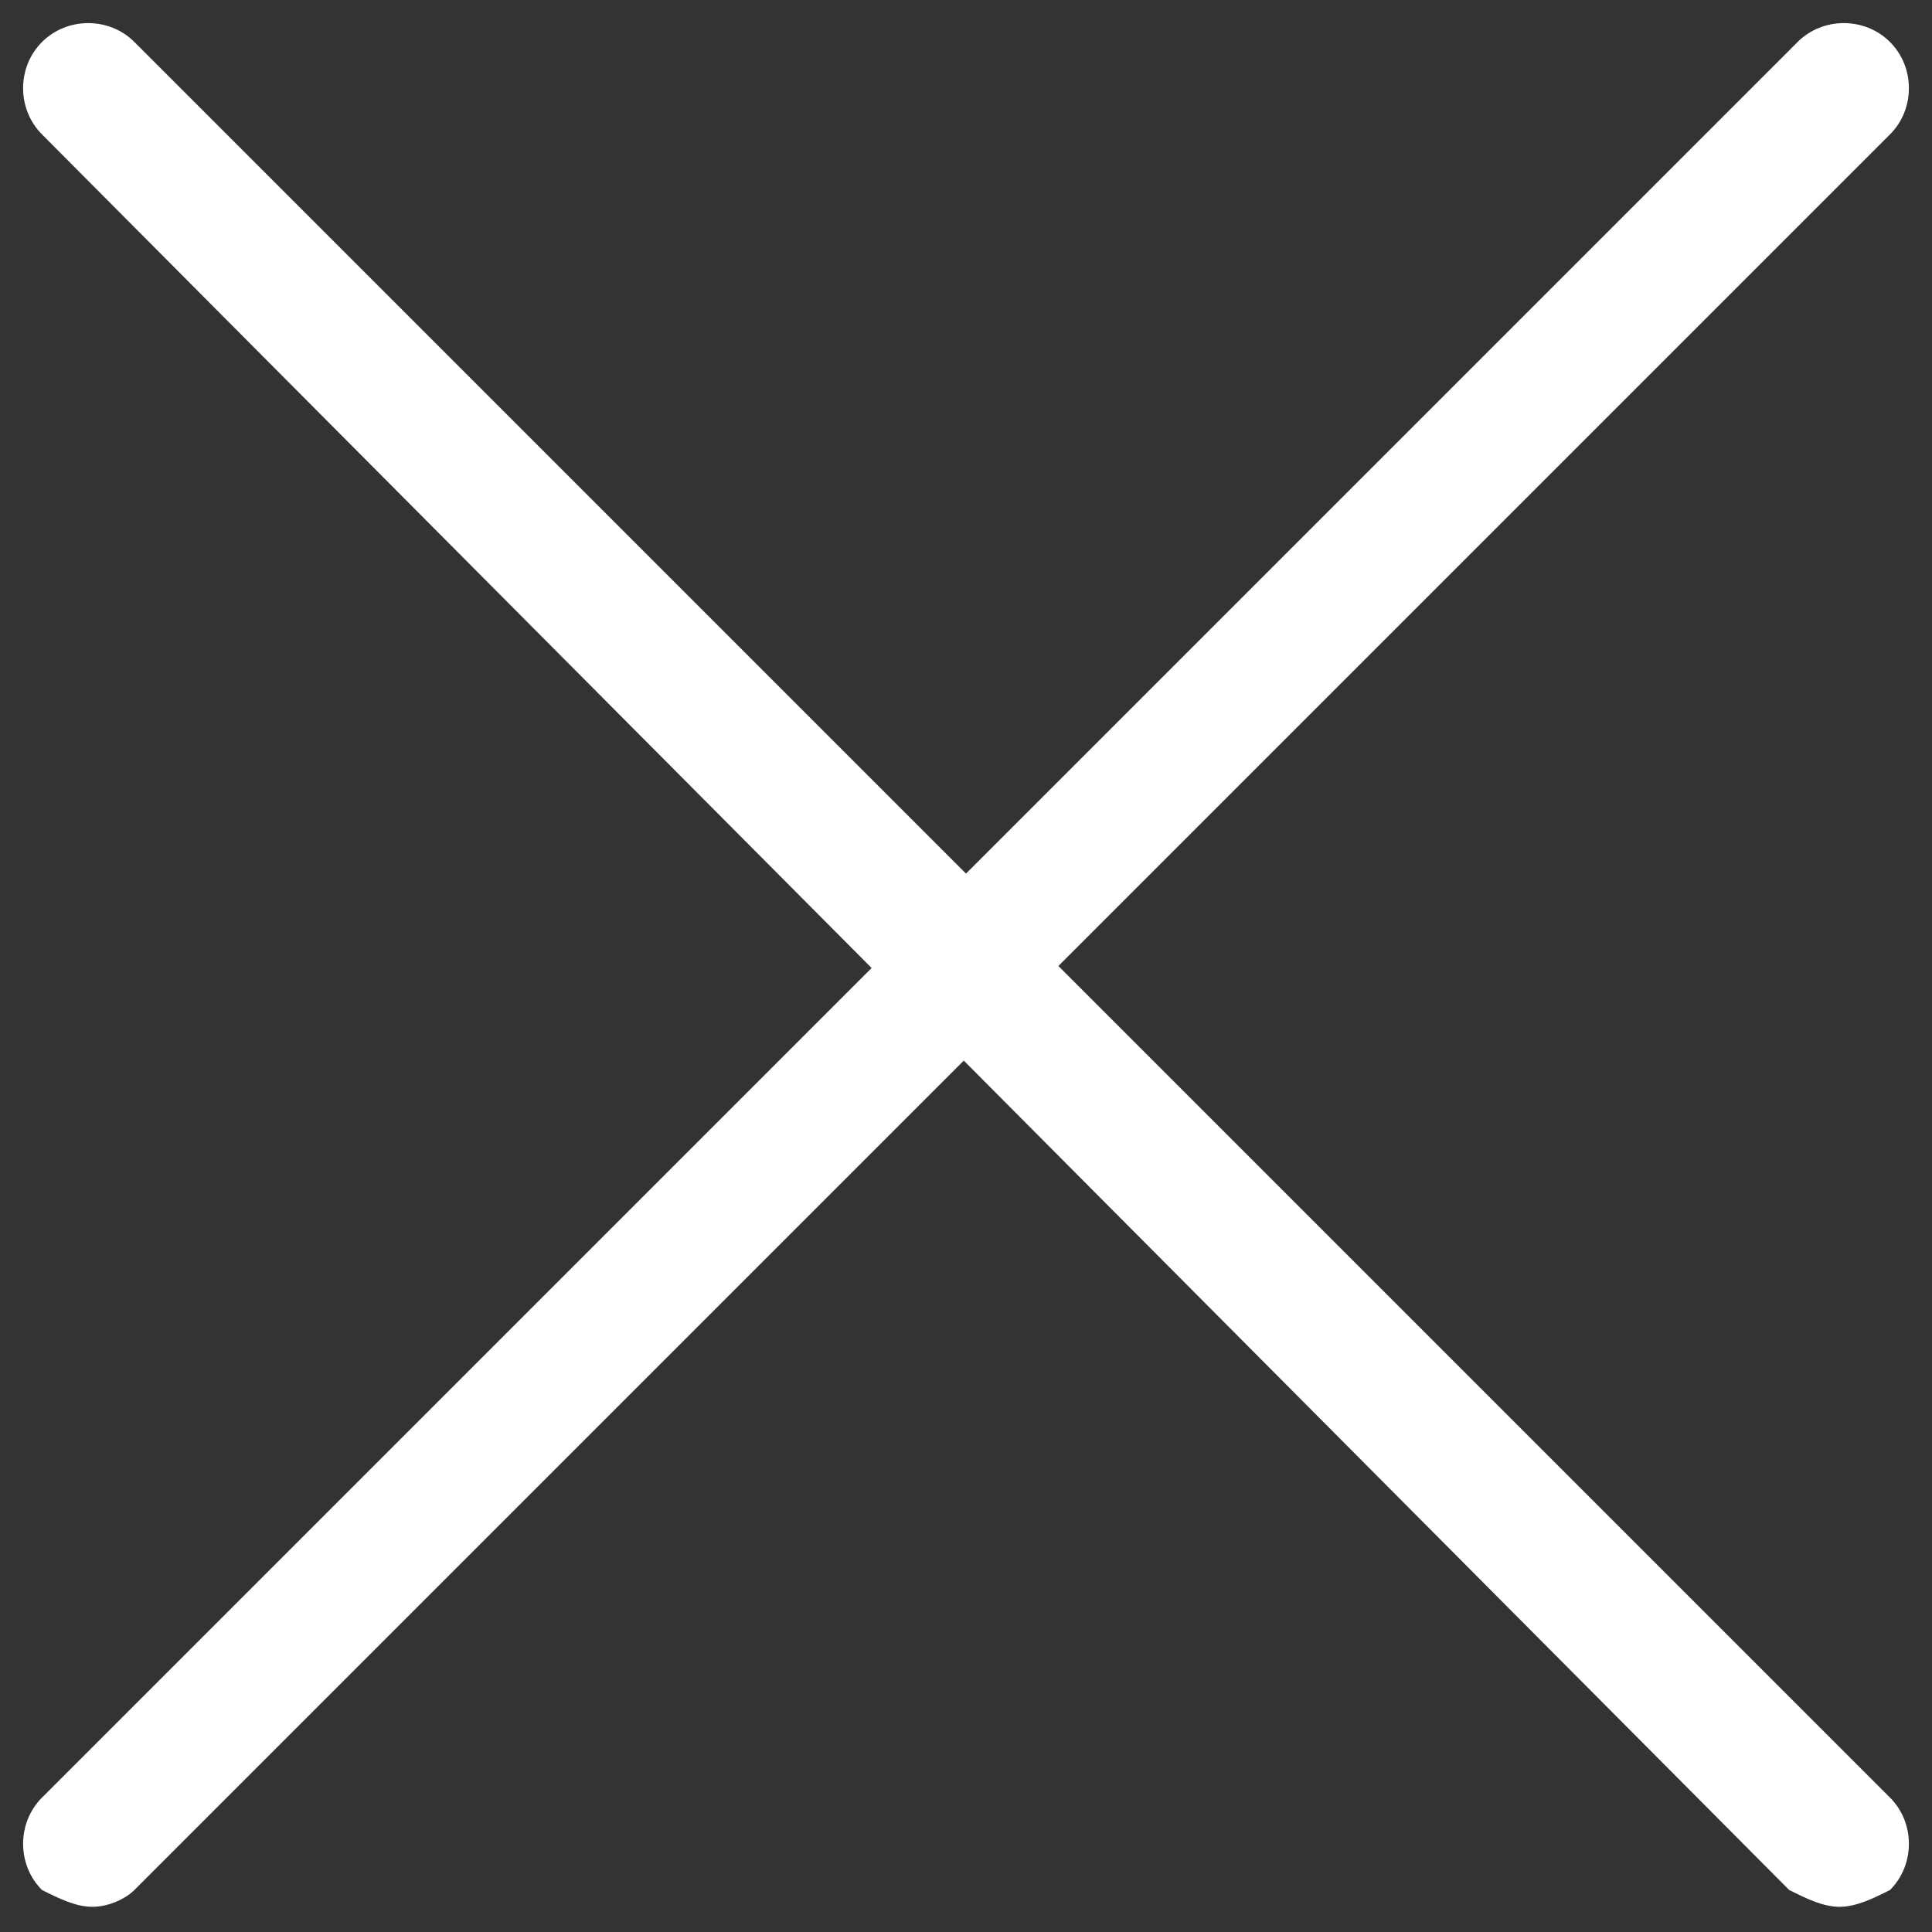
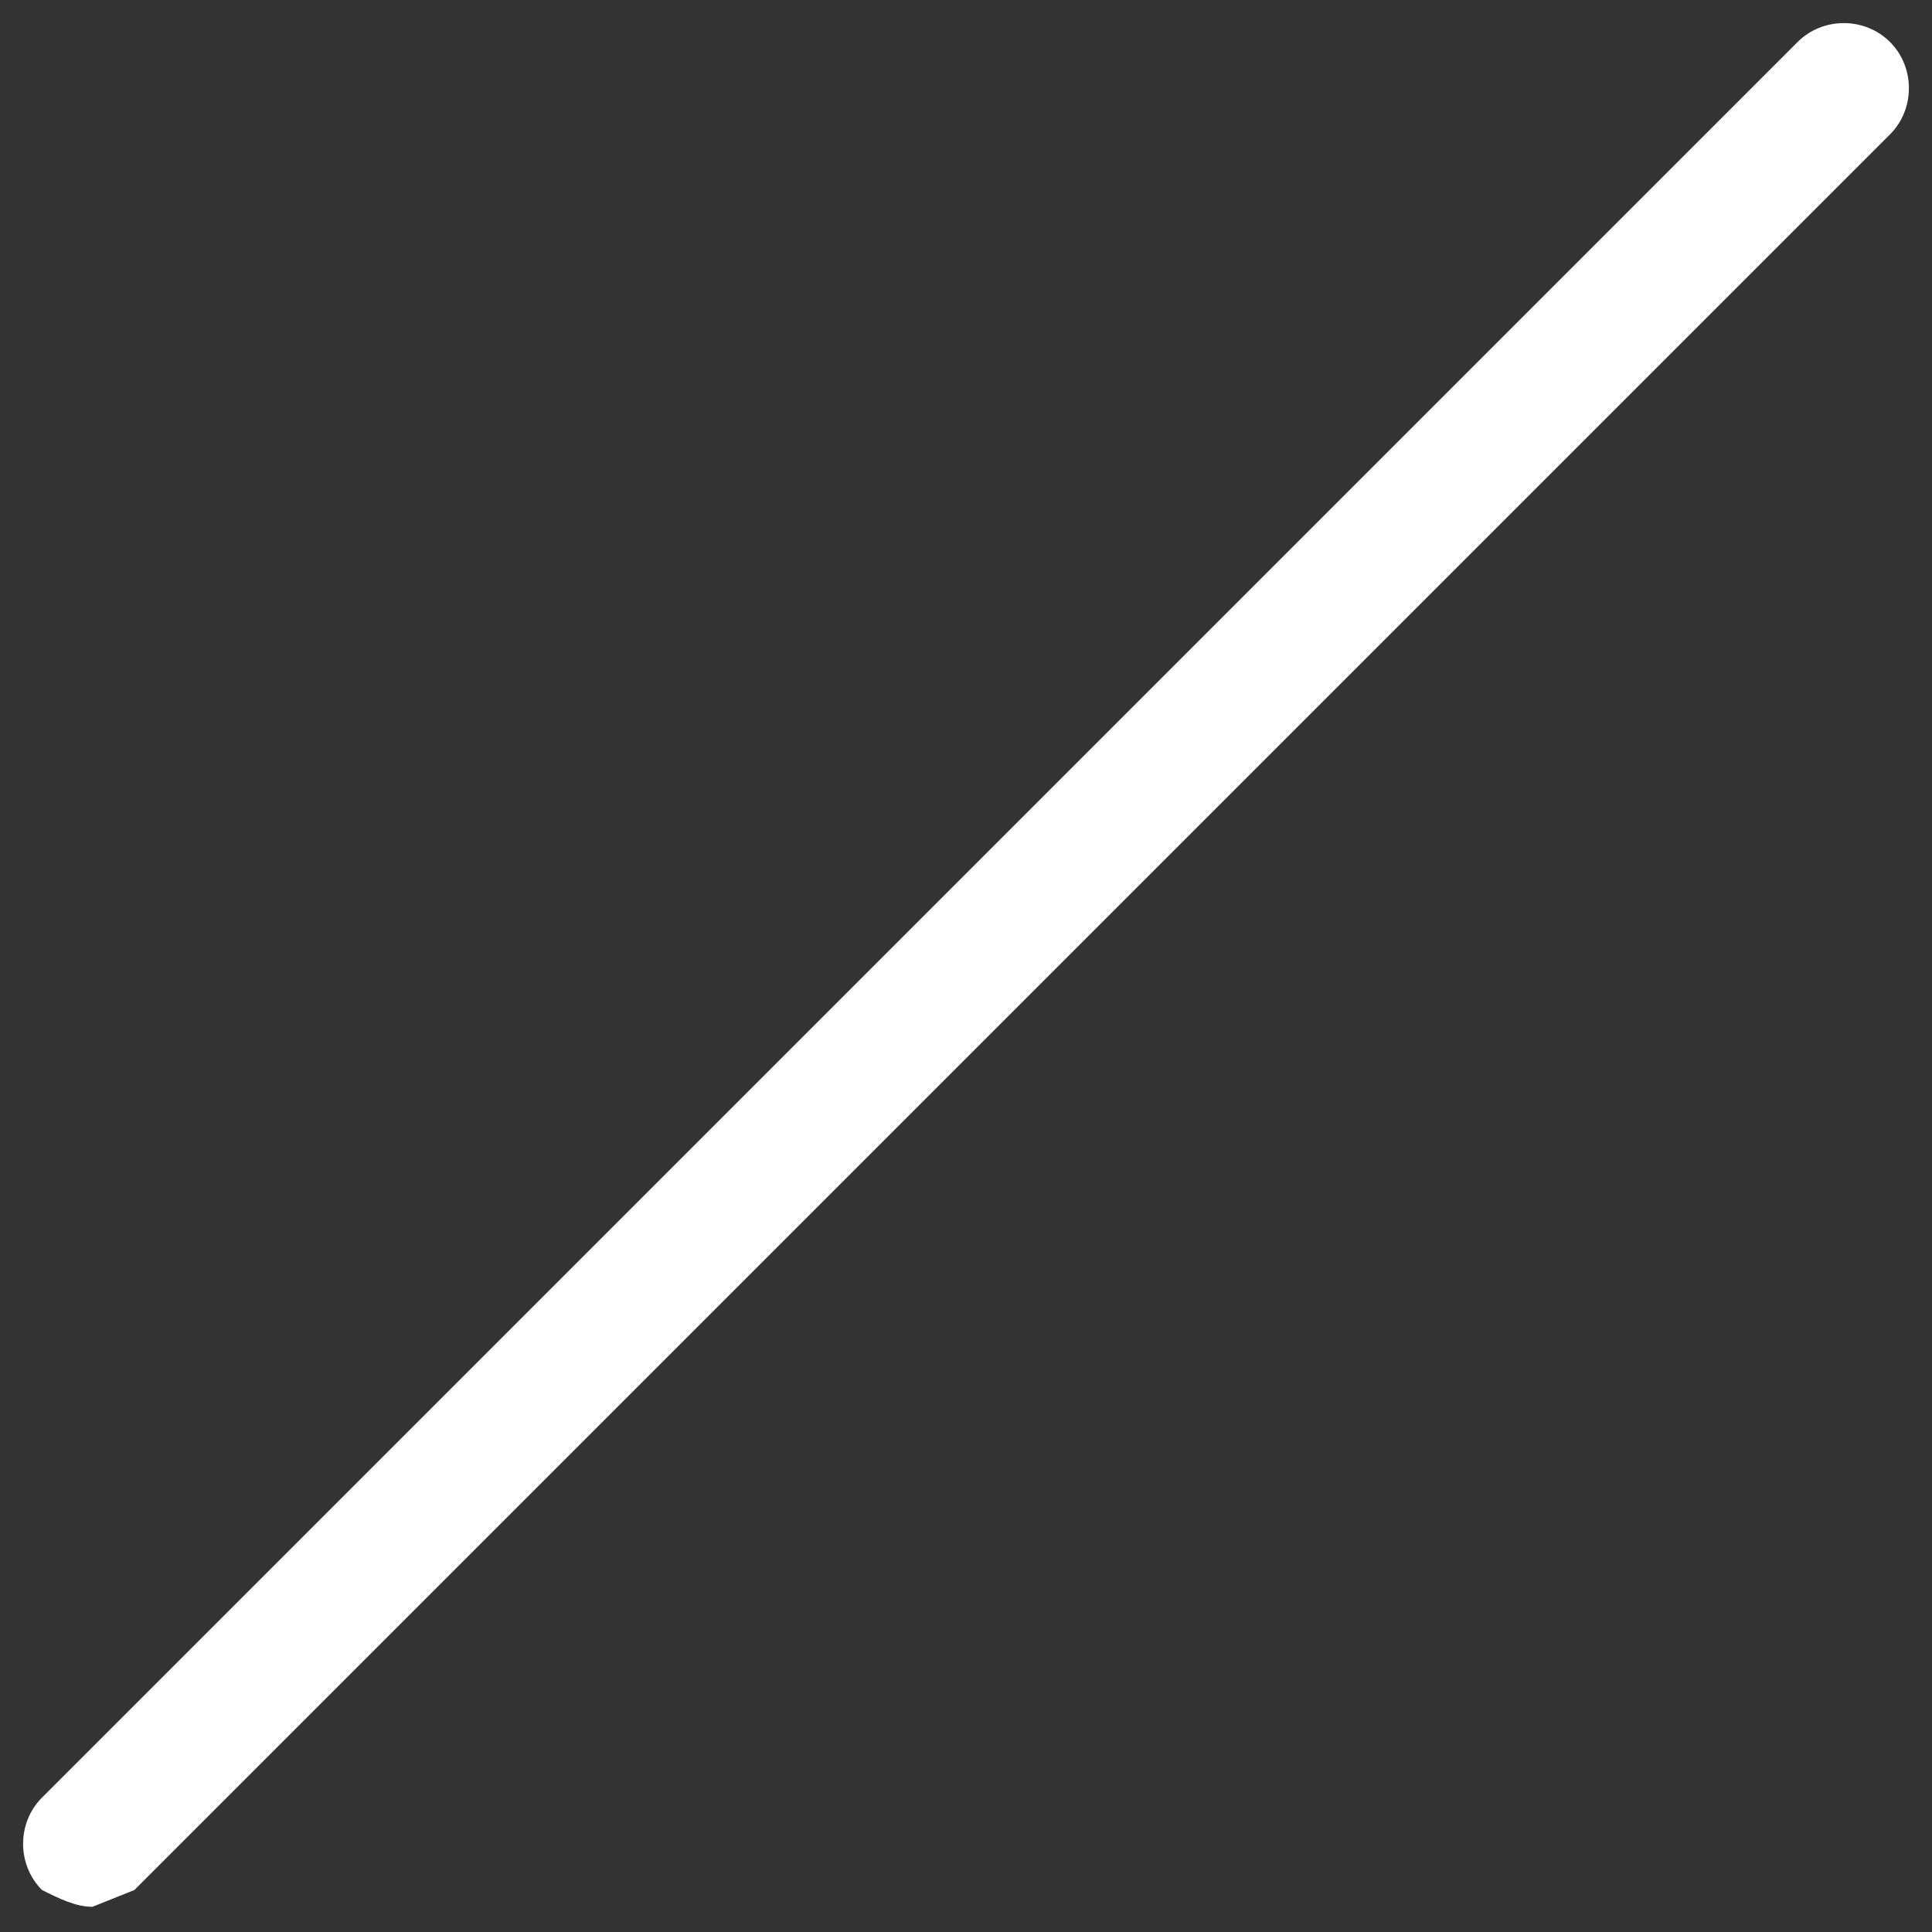
<svg xmlns="http://www.w3.org/2000/svg" version="1.1" id="Capa_1" x="0px" y="0px" width="23px" height="23px" viewBox="0 0 23 23" enable-background="new 0 0 23 23" xml:space="preserve">
  <rect x="0" y="0" width="23" height="23" fill="#333333" stroke="none" />
  <g>
    <g>
-       <path fill="#FFFFFF" d="M21.9,22.7c-0.2,0-0.4-0.1-0.6-0.2L0.5,1.6c-0.3-0.3-0.3-0.8,0-1.1c0.3-0.3,0.8-0.3,1.1,0l20.9,20.9    c0.3,0.3,0.3,0.8,0,1.1C22.3,22.6,22.1,22.7,21.9,22.7z" />
-     </g>
+       </g>
    <g>
-       <path fill="#FFFFFF" d="M1.1,22.7c-0.2,0-0.4-0.1-0.6-0.2c-0.3-0.3-0.3-0.8,0-1.1L21.4,0.5c0.3-0.3,0.8-0.3,1.1,0    c0.3,0.3,0.3,0.8,0,1.1L1.6,22.5C1.5,22.6,1.3,22.7,1.1,22.7z" />
+       <path fill="#FFFFFF" d="M1.1,22.7c-0.2,0-0.4-0.1-0.6-0.2c-0.3-0.3-0.3-0.8,0-1.1L21.4,0.5c0.3-0.3,0.8-0.3,1.1,0    c0.3,0.3,0.3,0.8,0,1.1L1.6,22.5z" />
    </g>
  </g>
</svg>